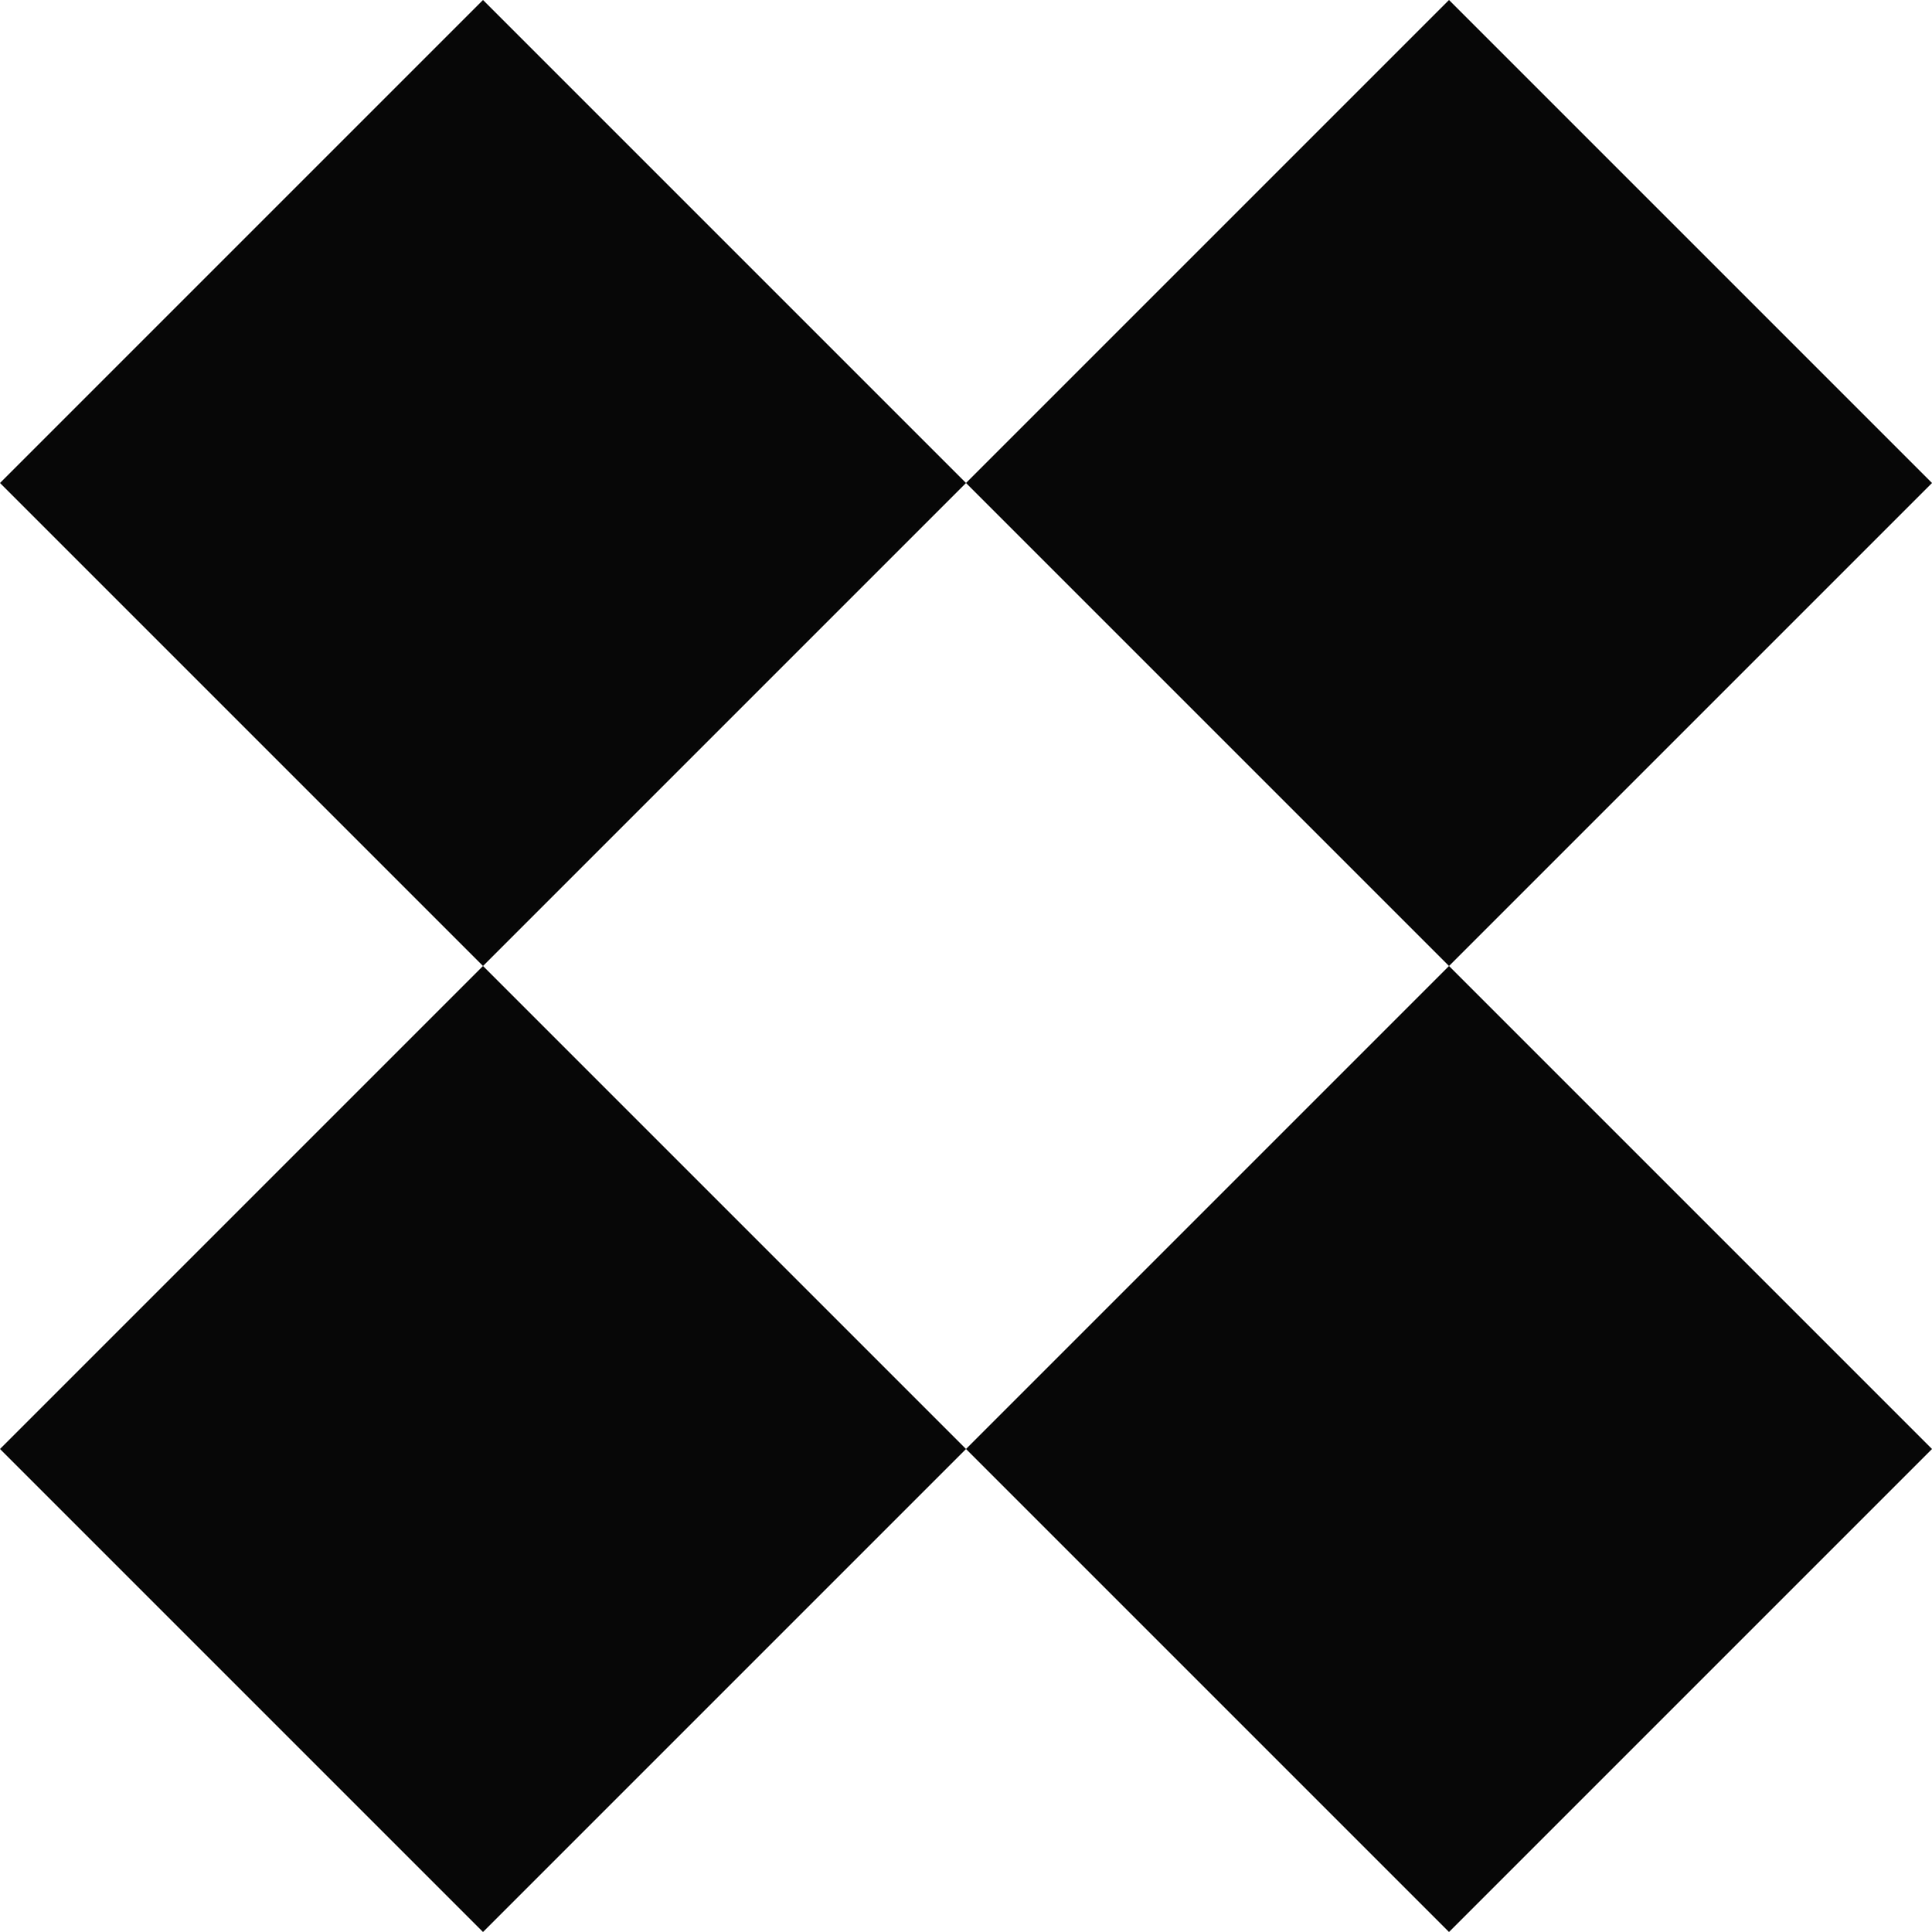
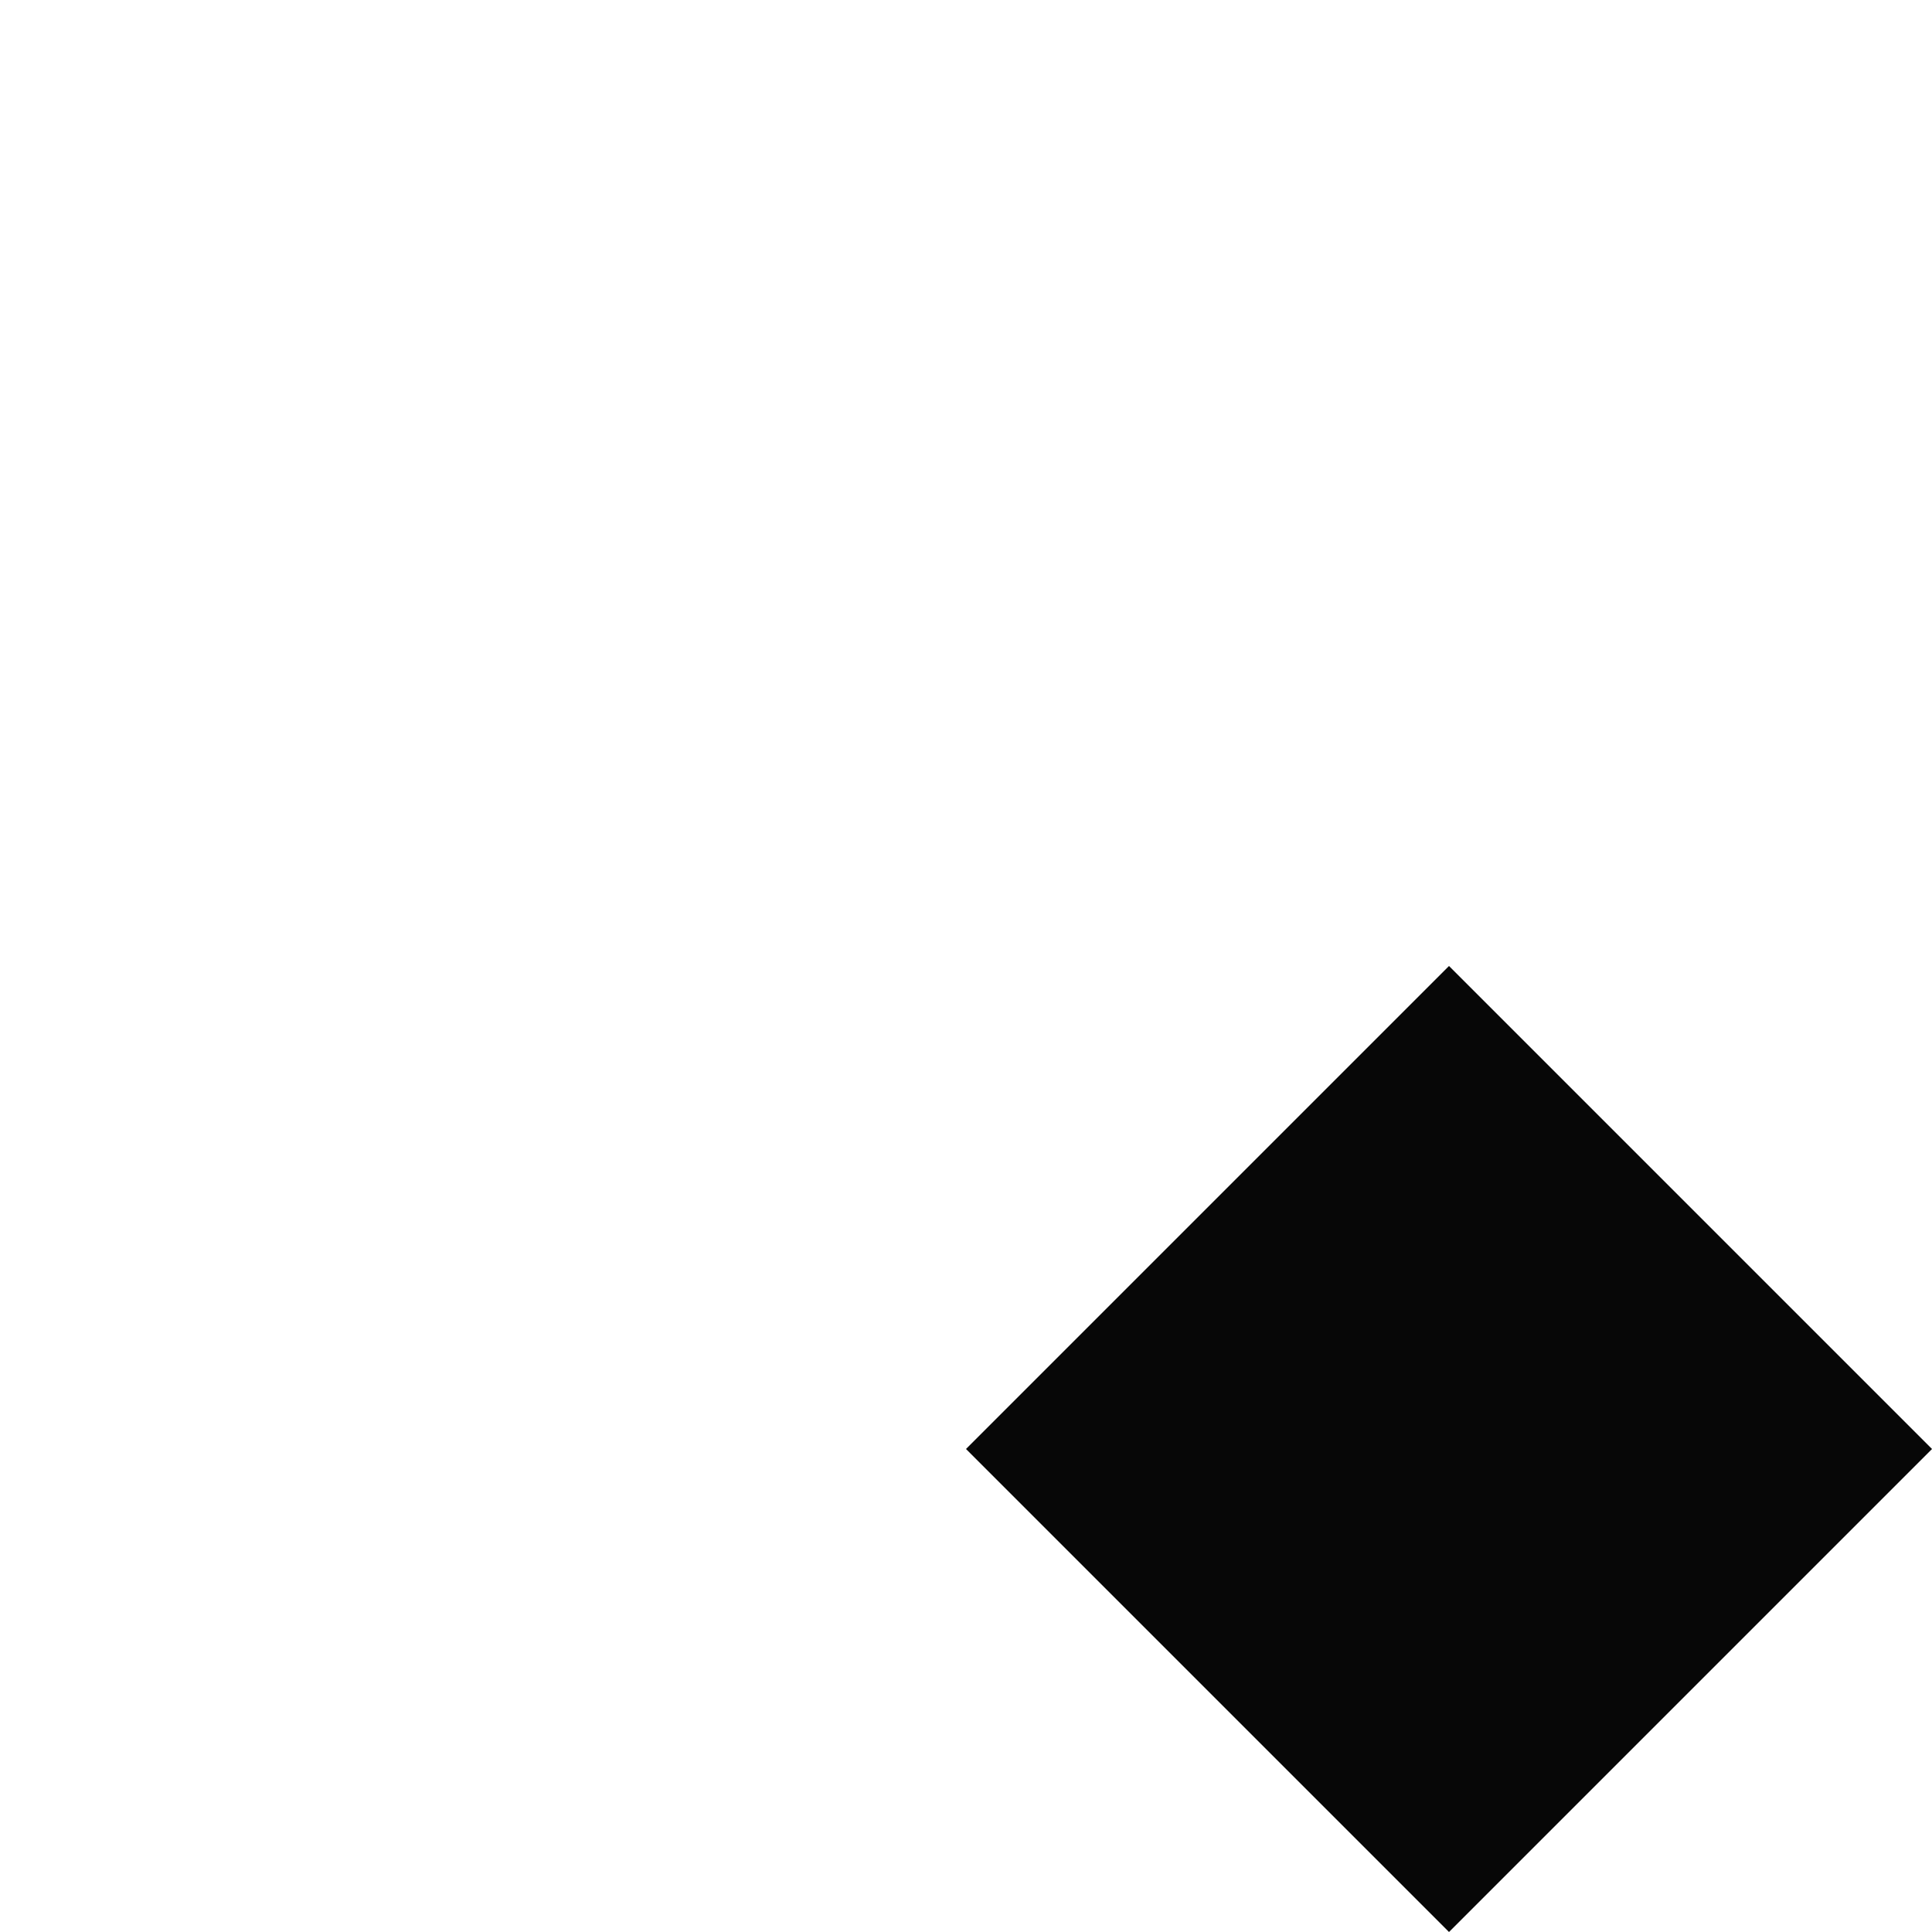
<svg xmlns="http://www.w3.org/2000/svg" width="106" height="106" viewBox="0 0 106 106" fill="none">
-   <rect y="26.5" width="37.477" height="37.477" transform="rotate(-45 0 26.5)" fill="#070707" />
-   <rect x="53" y="26.5" width="37.477" height="37.477" transform="rotate(-45 53 26.5)" fill="#070707" />
-   <rect y="79.5" width="37.477" height="37.477" transform="rotate(-45 0 79.5)" fill="#070707" />
  <rect x="53" y="79.5" width="37.477" height="37.477" transform="rotate(-45 53 79.5)" fill="#070707" />
</svg>